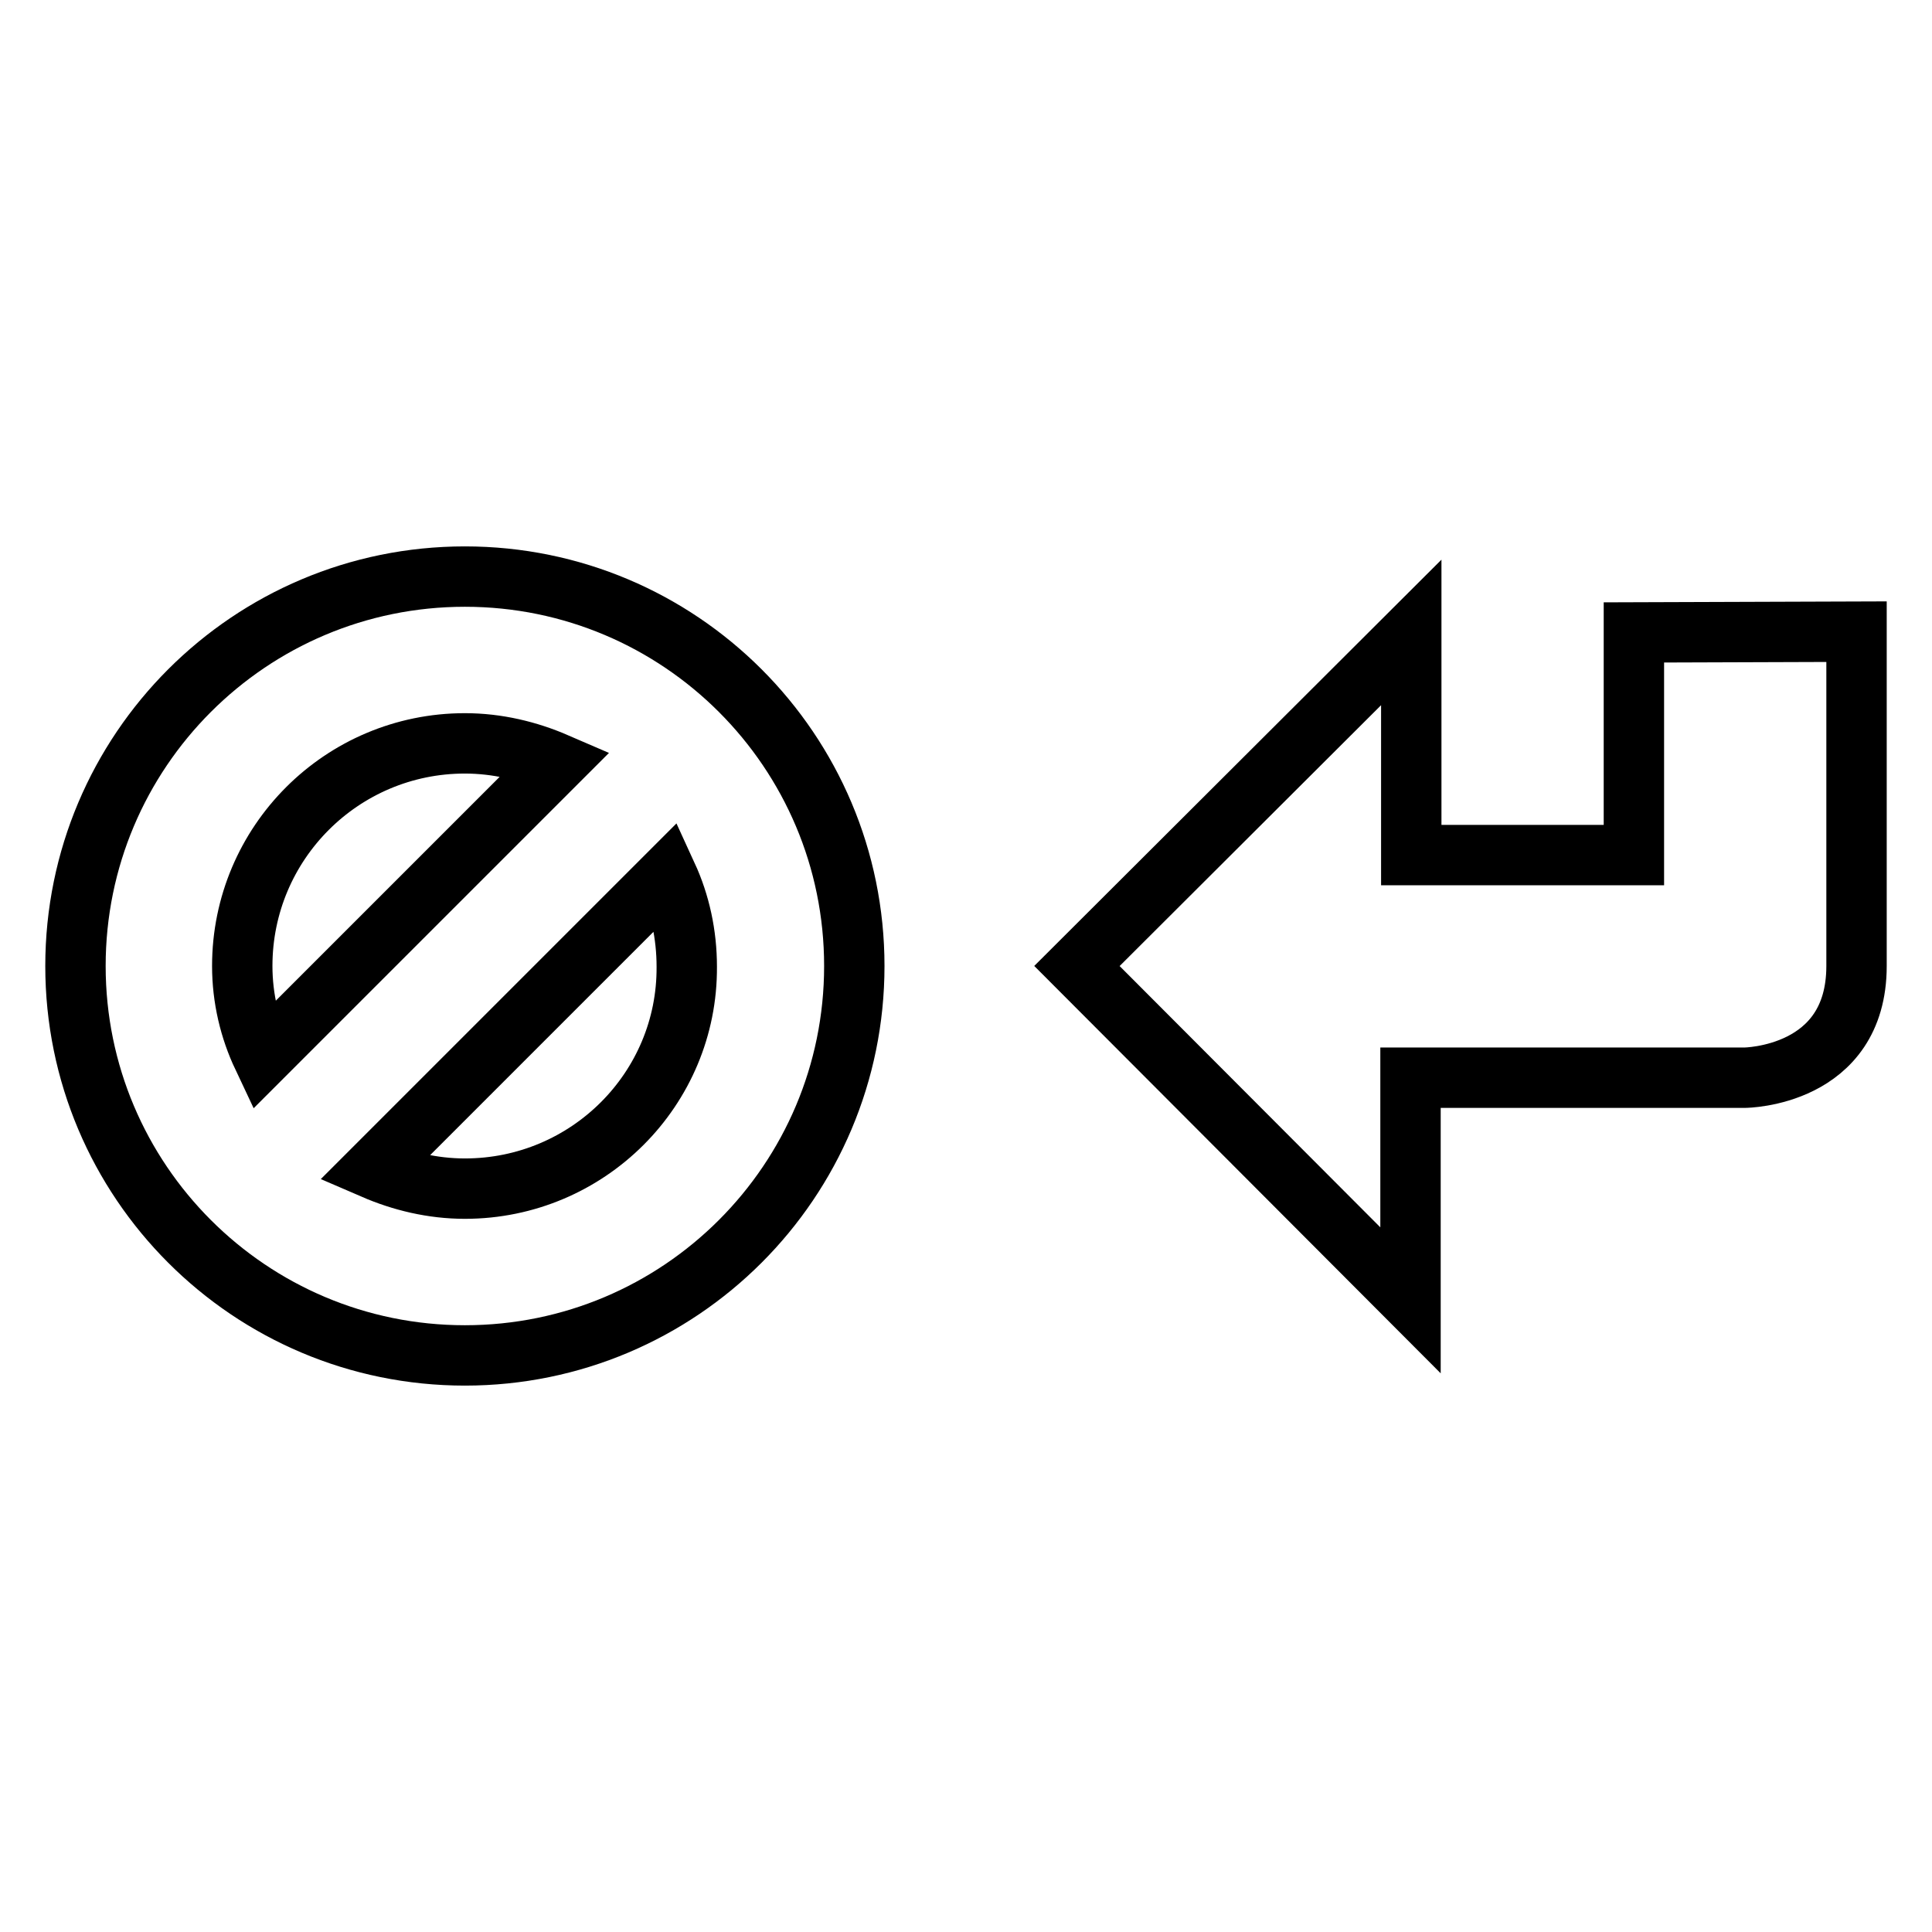
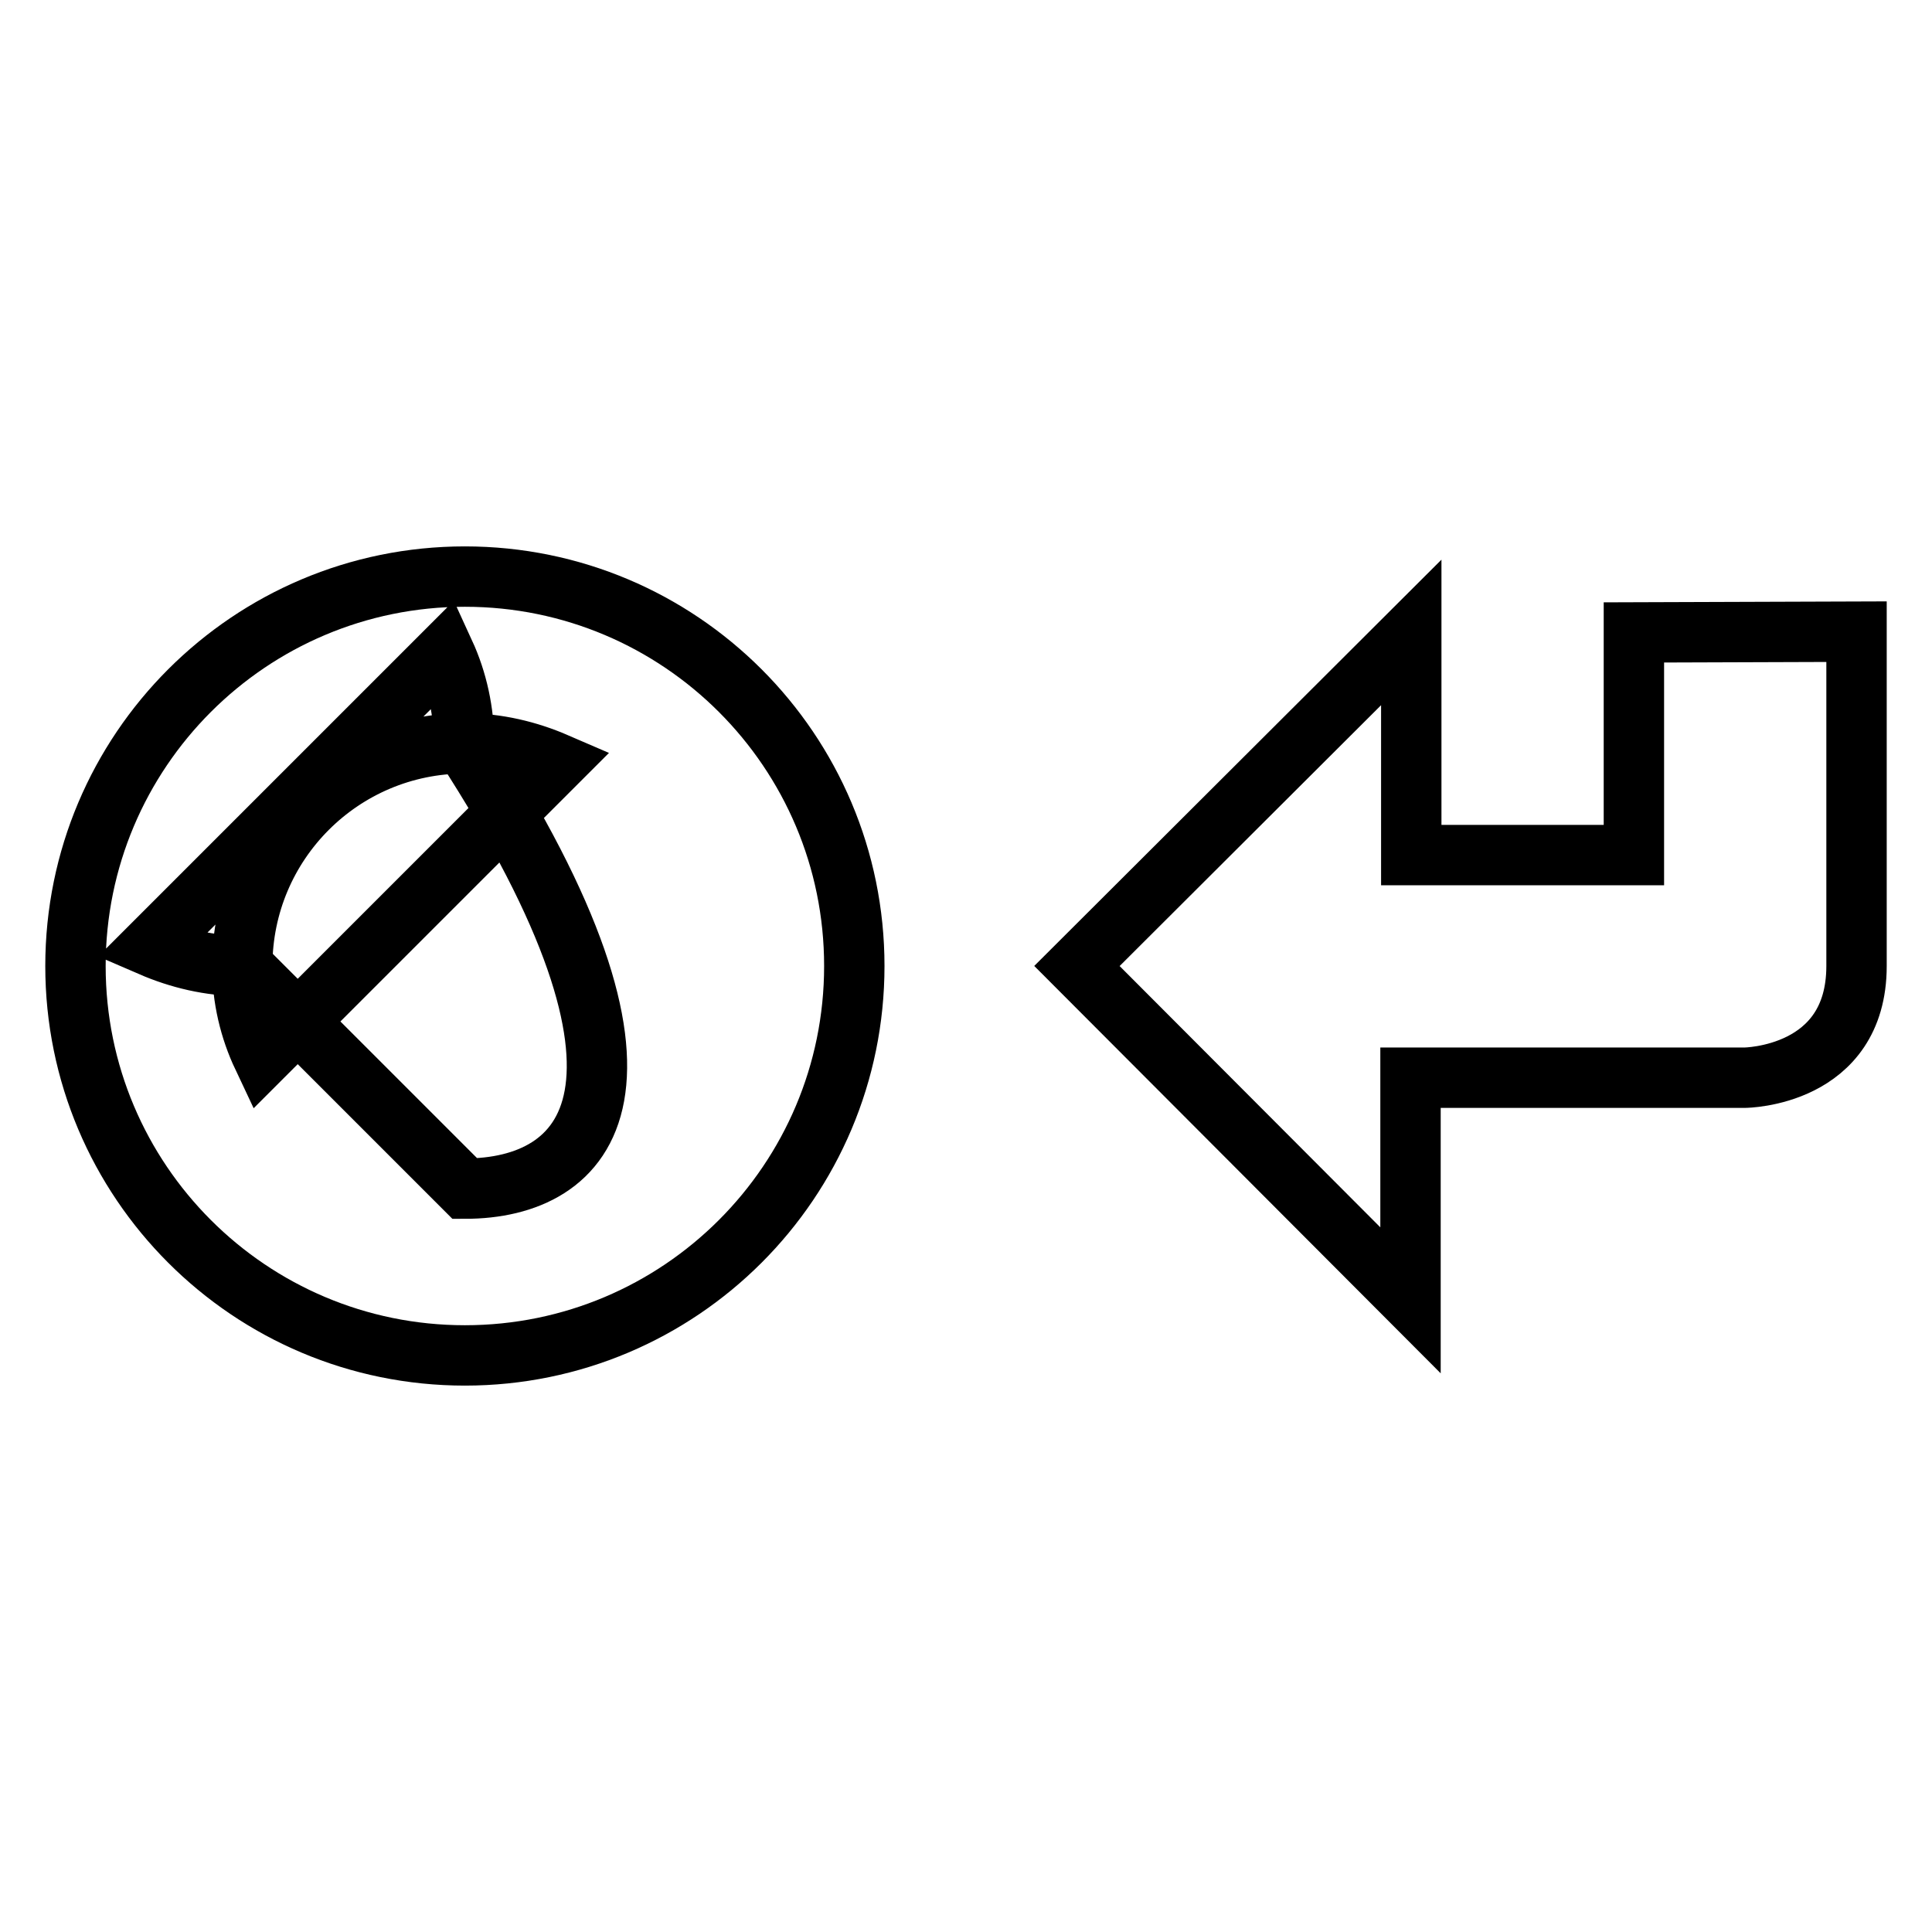
<svg xmlns="http://www.w3.org/2000/svg" version="1.1" x="0px" y="0px" viewBox="0 0 256 256" enable-background="new 0 0 256 256" xml:space="preserve">
  <g>
    <g>
      <g>
-         <path stroke-width="8" fill-opacity="0" stroke="#000000" d="M216.5,83.8v29.5H187V83.8L142.7,128l44.2,44.3v-29.5h44.3c0,0,14.8-0.1,14.8-14.8s0-44.3,0-44.3L216.5,83.8L216.5,83.8z M61.6,76.4C33.1,76.4,10,99.5,10,128s23.1,51.6,51.6,51.6c28.5,0,51.6-23.1,51.6-51.6S90.1,76.4,61.6,76.4z M32.1,128c0-16.3,13.2-29.5,29.5-29.5c4.3,0,8.4,1,12.1,2.6l-38.9,38.9C33.1,136.4,32.1,132.3,32.1,128z M61.6,157.5c-4.3,0-8.4-1-12.1-2.6l38.9-38.9c1.7,3.7,2.6,7.8,2.6,12.1C91.1,144.3,77.9,157.5,61.6,157.5z" />
+         <path stroke-width="8" fill-opacity="0" stroke="#000000" d="M216.5,83.8v29.5H187V83.8L142.7,128l44.2,44.3v-29.5h44.3c0,0,14.8-0.1,14.8-14.8s0-44.3,0-44.3L216.5,83.8L216.5,83.8z M61.6,76.4C33.1,76.4,10,99.5,10,128s23.1,51.6,51.6,51.6c28.5,0,51.6-23.1,51.6-51.6S90.1,76.4,61.6,76.4z M32.1,128c0-16.3,13.2-29.5,29.5-29.5c4.3,0,8.4,1,12.1,2.6l-38.9,38.9C33.1,136.4,32.1,132.3,32.1,128z c-4.3,0-8.4-1-12.1-2.6l38.9-38.9c1.7,3.7,2.6,7.8,2.6,12.1C91.1,144.3,77.9,157.5,61.6,157.5z" />
      </g>
    </g>
  </g>
</svg>